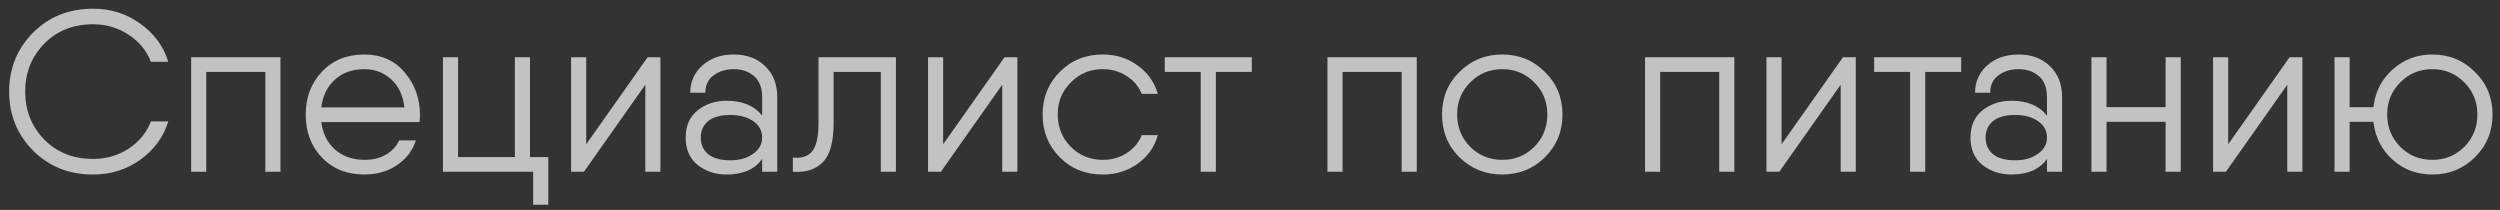
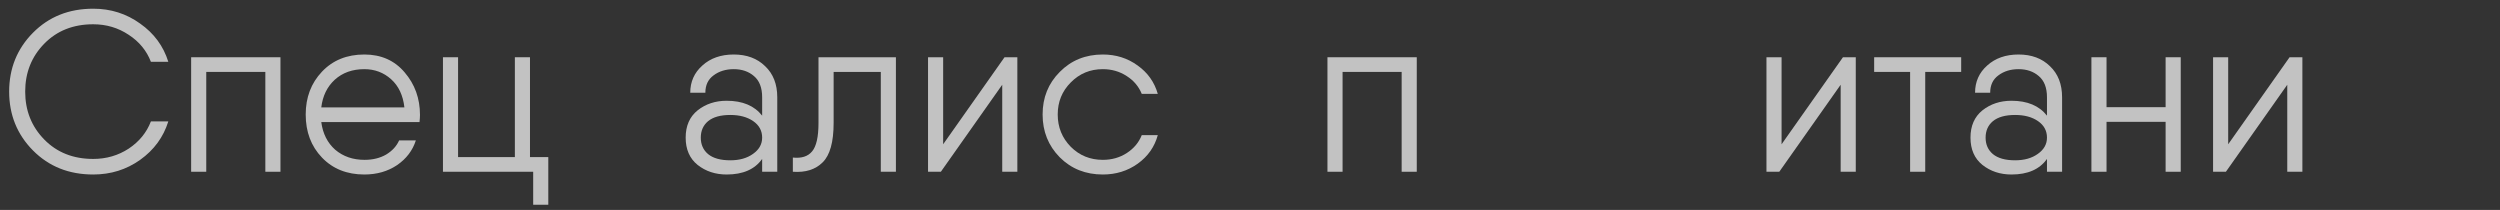
<svg xmlns="http://www.w3.org/2000/svg" width="262" height="22" viewBox="0 0 262 22" fill="none">
  <rect x="0" y="0" width="262" height="22" fill="#333333" stroke="none" />
  <g opacity="0.7">
    <path d="M9.768 18.288C7.224 18.288 5.12 17.448 3.456 15.768C1.792 14.088 0.96 12.032 0.96 9.6C0.96 7.168 1.792 5.112 3.456 3.432C5.12 1.752 7.224 0.912 9.768 0.912C11.608 0.912 13.248 1.432 14.688 2.472C16.144 3.496 17.128 4.832 17.64 6.48H15.816C15.368 5.312 14.592 4.368 13.488 3.648C12.384 2.912 11.144 2.544 9.768 2.544C7.672 2.544 5.96 3.224 4.632 4.584C3.304 5.944 2.64 7.616 2.64 9.6C2.64 11.584 3.304 13.256 4.632 14.616C5.96 15.976 7.672 16.656 9.768 16.656C11.144 16.656 12.384 16.296 13.488 15.576C14.592 14.84 15.368 13.888 15.816 12.72H17.64C17.128 14.368 16.144 15.712 14.688 16.752C13.248 17.776 11.608 18.288 9.768 18.288Z" fill="white" />
    <path d="M29.392 6V18H27.808V7.536H21.616V18H20.032V6H29.392Z" fill="white" />
    <path d="M38.182 5.712C39.942 5.712 41.35 6.336 42.406 7.584C43.478 8.832 44.014 10.32 44.014 12.048C44.014 12.224 43.998 12.472 43.966 12.792H33.67C33.83 14.008 34.318 14.976 35.134 15.696C35.966 16.4 36.99 16.752 38.206 16.752C39.07 16.752 39.822 16.568 40.462 16.2C41.102 15.816 41.558 15.32 41.83 14.712H43.582C43.246 15.768 42.59 16.632 41.614 17.304C40.638 17.96 39.494 18.288 38.182 18.288C36.358 18.288 34.878 17.696 33.742 16.512C32.606 15.328 32.038 13.824 32.038 12C32.038 10.208 32.606 8.712 33.742 7.512C34.878 6.312 36.358 5.712 38.182 5.712ZM38.182 7.248C36.934 7.248 35.902 7.616 35.086 8.352C34.286 9.088 33.814 10.056 33.67 11.256H42.382C42.238 9.992 41.774 9.008 40.99 8.304C40.206 7.6 39.27 7.248 38.182 7.248Z" fill="white" />
    <path d="M55.542 16.464H57.462V21.456H55.878V18H46.422V6H48.006V16.464H53.958V6H55.542V16.464Z" fill="white" />
-     <path d="M67.868 6H69.212V18H67.628V8.88L61.196 18H59.852V6H61.436V15.12L67.868 6Z" fill="white" />
    <path d="M76.898 5.712C78.258 5.712 79.354 6.12 80.186 6.936C81.034 7.736 81.458 8.824 81.458 10.2V18H79.874V16.656C79.106 17.744 77.866 18.288 76.154 18.288C74.97 18.288 73.954 17.952 73.106 17.28C72.274 16.608 71.858 15.656 71.858 14.424C71.858 13.192 72.274 12.24 73.106 11.568C73.954 10.896 74.97 10.56 76.154 10.56C77.818 10.56 79.058 11.08 79.874 12.12V10.2C79.874 9.192 79.586 8.448 79.01 7.968C78.45 7.488 77.746 7.248 76.898 7.248C76.066 7.248 75.362 7.464 74.786 7.896C74.21 8.312 73.922 8.92 73.922 9.72H72.338C72.338 8.568 72.762 7.616 73.61 6.864C74.458 6.096 75.554 5.712 76.898 5.712ZM76.538 16.8C77.498 16.8 78.29 16.576 78.914 16.128C79.554 15.68 79.874 15.112 79.874 14.424C79.874 13.704 79.562 13.128 78.938 12.696C78.314 12.264 77.514 12.048 76.538 12.048C75.514 12.048 74.738 12.264 74.21 12.696C73.698 13.128 73.442 13.704 73.442 14.424C73.442 15.144 73.698 15.72 74.21 16.152C74.738 16.584 75.514 16.8 76.538 16.8Z" fill="white" />
    <path d="M93.891 6V18H92.308V7.536H87.364V12.888C87.364 14.888 86.98 16.264 86.212 17.016C85.46 17.768 84.419 18.096 83.091 18V16.512C84.004 16.608 84.675 16.392 85.108 15.864C85.555 15.336 85.779 14.344 85.779 12.888V6H93.891Z" fill="white" />
    <path d="M105.274 6H106.618V18H105.034V8.88L98.602 18H97.258V6H98.842V15.12L105.274 6Z" fill="white" />
    <path d="M121.337 14.16C121.001 15.392 120.297 16.392 119.225 17.16C118.169 17.912 116.953 18.288 115.577 18.288C113.769 18.288 112.265 17.688 111.065 16.488C109.865 15.272 109.265 13.776 109.265 12C109.265 10.224 109.865 8.736 111.065 7.536C112.265 6.32 113.769 5.712 115.577 5.712C116.953 5.712 118.169 6.096 119.225 6.864C120.281 7.616 120.985 8.608 121.337 9.84H119.657C119.337 9.056 118.809 8.432 118.073 7.968C117.337 7.488 116.505 7.248 115.577 7.248C114.249 7.248 113.129 7.712 112.217 8.64C111.305 9.552 110.849 10.672 110.849 12C110.849 13.328 111.305 14.456 112.217 15.384C113.129 16.296 114.249 16.752 115.577 16.752C116.521 16.752 117.361 16.512 118.097 16.032C118.833 15.552 119.353 14.928 119.657 14.16H121.337Z" fill="white" />
-     <path d="M131.188 6V7.536H127.42V18H125.836V7.536H122.068V6H131.188Z" fill="white" />
    <path d="M148.477 6V18H146.893V7.536H140.701V18H139.117V6H148.477Z" fill="white" />
-     <path d="M161.9 16.488C160.684 17.688 159.196 18.288 157.436 18.288C155.676 18.288 154.18 17.688 152.948 16.488C151.732 15.272 151.124 13.776 151.124 12C151.124 10.224 151.732 8.736 152.948 7.536C154.18 6.32 155.676 5.712 157.436 5.712C159.196 5.712 160.684 6.32 161.9 7.536C163.132 8.736 163.748 10.224 163.748 12C163.748 13.776 163.132 15.272 161.9 16.488ZM154.076 15.384C154.988 16.296 156.108 16.752 157.436 16.752C158.764 16.752 159.884 16.296 160.796 15.384C161.708 14.456 162.164 13.328 162.164 12C162.164 10.672 161.708 9.552 160.796 8.64C159.884 7.712 158.764 7.248 157.436 7.248C156.108 7.248 154.988 7.712 154.076 8.64C153.164 9.552 152.708 10.672 152.708 12C152.708 13.328 153.164 14.456 154.076 15.384Z" fill="white" />
-     <path d="M181.759 6V18H180.175V7.536H173.983V18H172.399V6H181.759Z" fill="white" />
    <path d="M193.141 6H194.485V18H192.901V8.88L186.469 18H185.125V6H186.709V15.12L193.141 6Z" fill="white" />
    <path d="M205.532 6V7.536H201.764V18H200.18V7.536H196.412V6H205.532Z" fill="white" />
    <path d="M211.547 5.712C212.907 5.712 214.003 6.12 214.835 6.936C215.683 7.736 216.107 8.824 216.107 10.2V18H214.523V16.656C213.755 17.744 212.515 18.288 210.803 18.288C209.619 18.288 208.603 17.952 207.755 17.28C206.923 16.608 206.507 15.656 206.507 14.424C206.507 13.192 206.923 12.24 207.755 11.568C208.603 10.896 209.619 10.56 210.803 10.56C212.467 10.56 213.707 11.08 214.523 12.12V10.2C214.523 9.192 214.235 8.448 213.659 7.968C213.099 7.488 212.395 7.248 211.547 7.248C210.715 7.248 210.011 7.464 209.435 7.896C208.859 8.312 208.571 8.92 208.571 9.72H206.987C206.987 8.568 207.411 7.616 208.259 6.864C209.107 6.096 210.203 5.712 211.547 5.712ZM211.187 16.8C212.147 16.8 212.939 16.576 213.563 16.128C214.203 15.68 214.523 15.112 214.523 14.424C214.523 13.704 214.211 13.128 213.587 12.696C212.963 12.264 212.163 12.048 211.187 12.048C210.163 12.048 209.387 12.264 208.859 12.696C208.347 13.128 208.091 13.704 208.091 14.424C208.091 15.144 208.347 15.72 208.859 16.152C209.387 16.584 210.163 16.8 211.187 16.8Z" fill="white" />
    <path d="M226.956 6H228.54V18H226.956V12.768H220.764V18H219.18V6H220.764V11.232H226.956V6Z" fill="white" />
    <path d="M239.946 6H241.29V18H239.706V8.88L233.274 18H231.93V6H233.514V15.12L239.946 6Z" fill="white" />
-     <path d="M254.905 5.712C256.665 5.712 258.153 6.32 259.369 7.536C260.601 8.736 261.217 10.224 261.217 12C261.217 13.776 260.601 15.272 259.369 16.488C258.153 17.688 256.665 18.288 254.905 18.288C253.289 18.288 251.897 17.768 250.729 16.728C249.577 15.672 248.913 14.352 248.737 12.768H246.241V18H244.657V6H246.241V11.232H248.737C248.913 9.648 249.577 8.336 250.729 7.296C251.897 6.24 253.289 5.712 254.905 5.712ZM251.545 15.384C252.457 16.296 253.577 16.752 254.905 16.752C256.233 16.752 257.353 16.296 258.265 15.384C259.177 14.456 259.633 13.328 259.633 12C259.633 10.672 259.177 9.552 258.265 8.64C257.353 7.712 256.233 7.248 254.905 7.248C253.577 7.248 252.457 7.712 251.545 8.64C250.633 9.552 250.177 10.672 250.177 12C250.177 13.328 250.633 14.456 251.545 15.384Z" fill="white" />
  </g>
</svg>